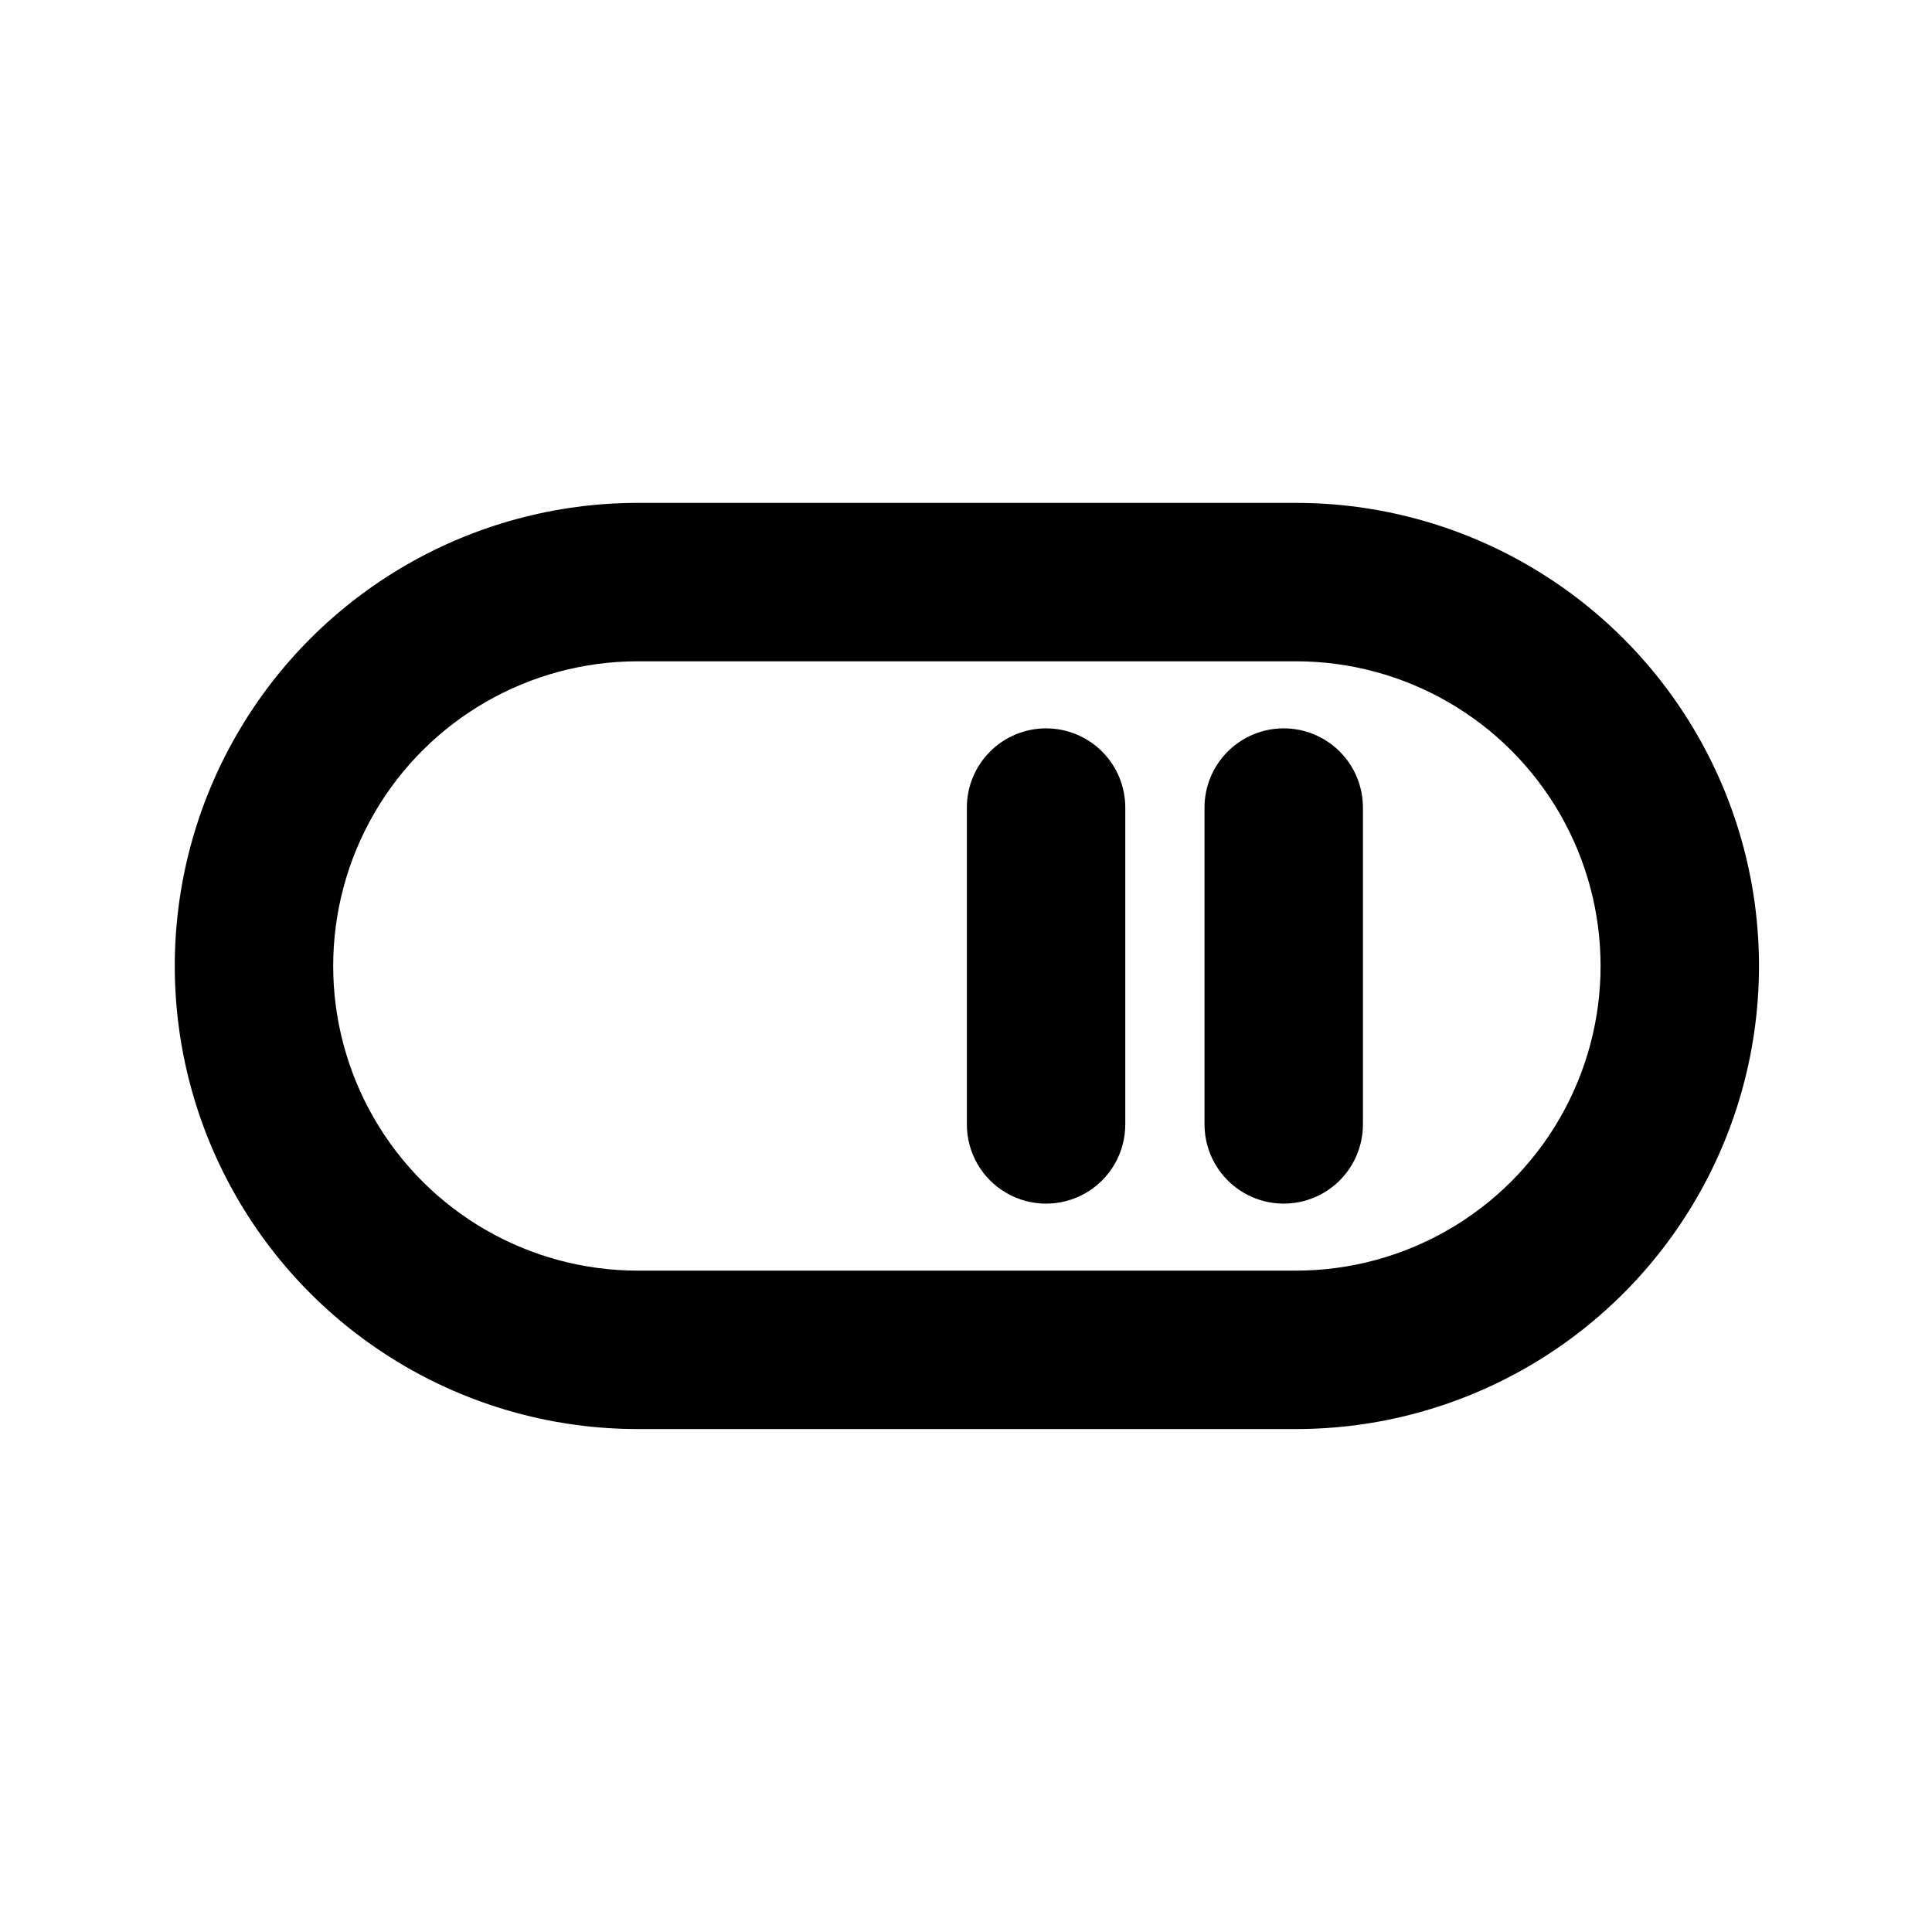
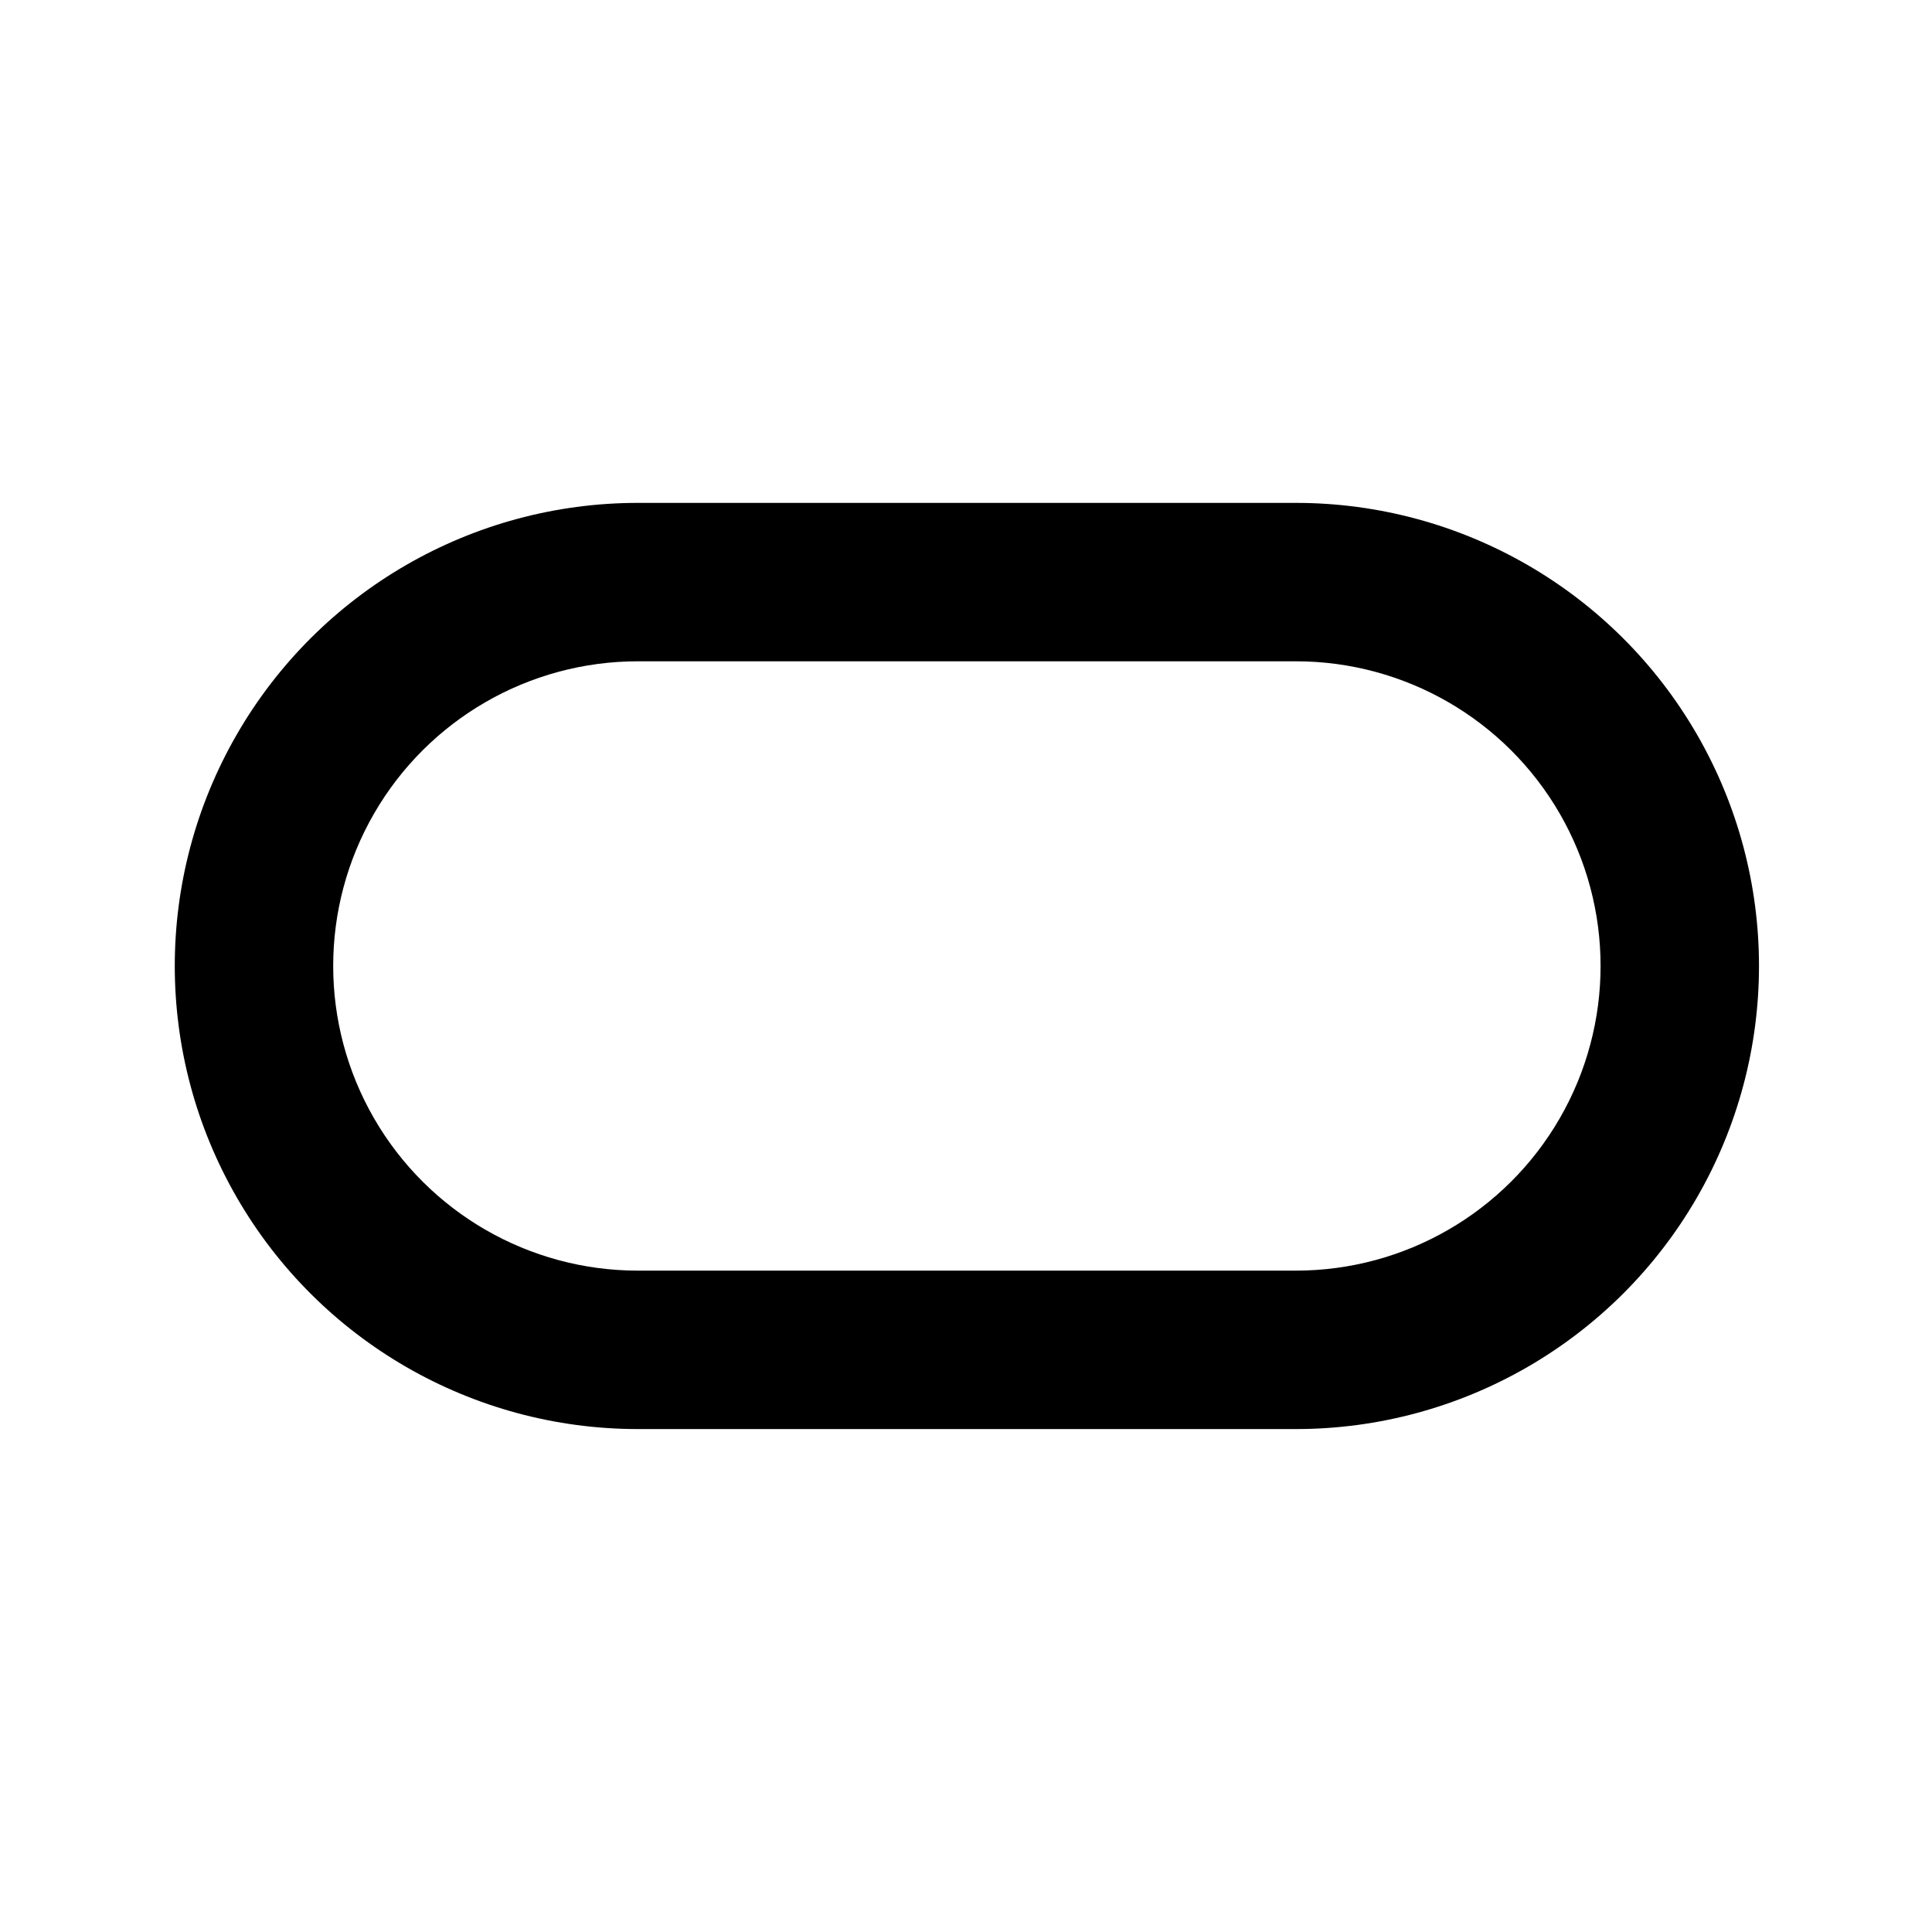
<svg xmlns="http://www.w3.org/2000/svg" fill="#000000" width="800px" height="800px" version="1.1" viewBox="144 144 512 512">
  <g>
    <path d="m487.43 277.27h-174.39c-43.848 0-84.359 23.391-106.28 61.363-21.926 37.973-21.926 84.754 0 122.72 21.922 37.973 62.434 61.363 106.28 61.363h174.39c43.844 0 84.359-23.391 106.28-61.363 21.922-37.969 21.922-84.75 0-122.72-21.922-37.973-62.438-61.363-106.28-61.363zm0 203.46h-174.39c-28.848 0-55.5-15.391-69.922-40.371-14.426-24.98-14.426-55.758 0-80.738 14.422-24.98 41.074-40.371 69.922-40.371h174.39c28.844 0 55.5 15.391 69.922 40.371 14.422 24.98 14.422 55.758 0 80.738-14.422 24.98-41.078 40.371-69.922 40.371z" />
-     <path d="m484.2 337.02c-5.566 0-10.906 2.211-14.844 6.148s-6.148 9.273-6.148 14.844v83.969c0 7.496 4 14.43 10.496 18.18 6.496 3.75 14.496 3.75 20.992 0s10.496-10.684 10.496-18.18v-83.969c0-5.57-2.211-10.906-6.148-14.844s-9.277-6.148-14.844-6.148z" />
-     <path d="m421.22 337.02c-5.566 0-10.906 2.211-14.844 6.148s-6.148 9.273-6.148 14.844v83.969c0 7.496 4 14.43 10.496 18.18s14.496 3.75 20.992 0 10.496-10.684 10.496-18.18v-83.969c0-5.57-2.211-10.906-6.148-14.844s-9.277-6.148-14.844-6.148z" />
  </g>
</svg>